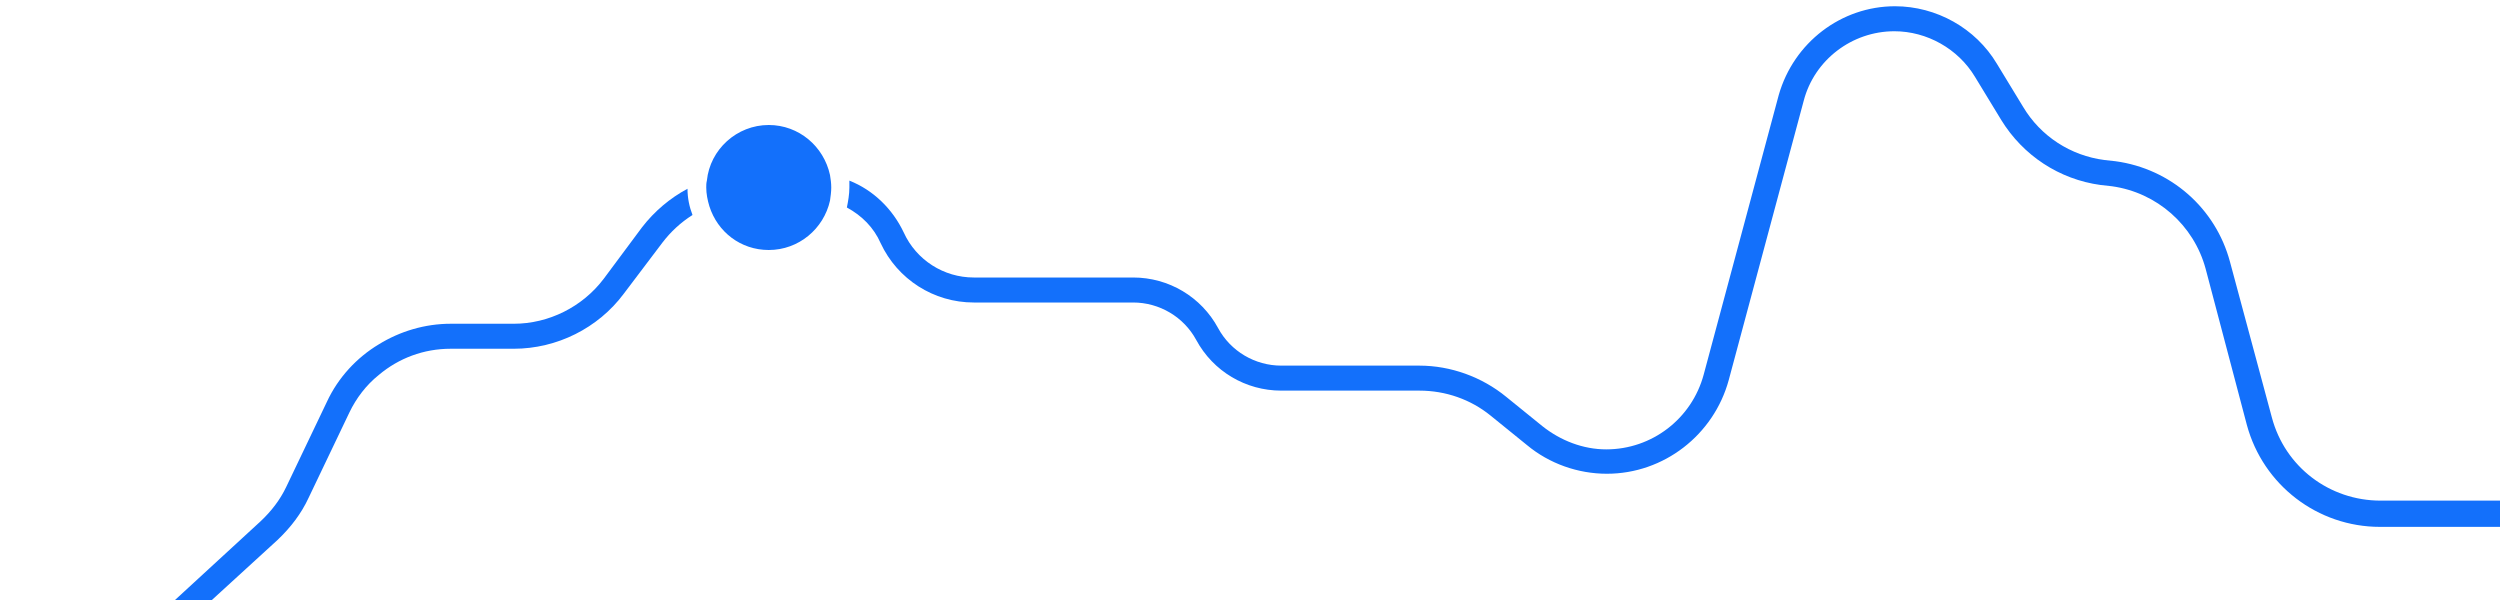
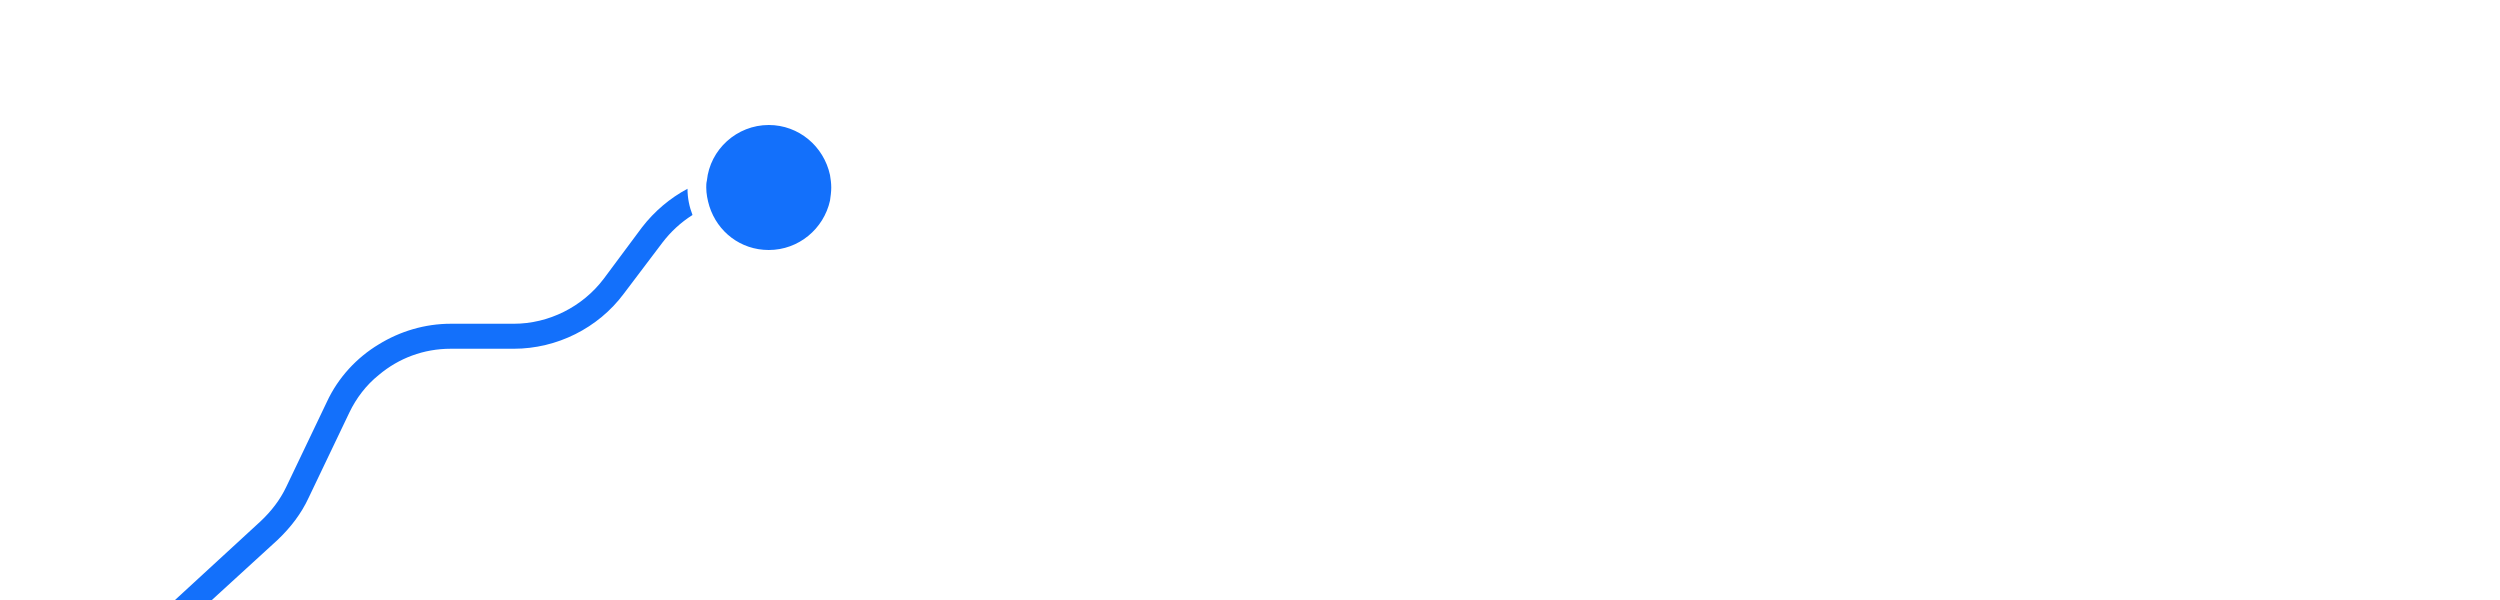
<svg xmlns="http://www.w3.org/2000/svg" enable-background="new 0 0 400 96" viewBox="0 0 400 96">
  <g fill="#1370fb">
    <path d="m110.8 34.4c-1.9 1.2-3.5 2.7-4.8 4.4l-6.2 8.2c-4.1 5.5-10.7 8.8-17.6 8.8h-10.1c-4.3 0-8.3 1.5-11.5 4.2-2 1.6-3.6 3.7-4.7 6l-6.5 13.6c-1.2 2.6-2.9 4.8-5 6.8l-10.5 9.6h-5.9l13.7-12.6c1.7-1.6 3.1-3.4 4.1-5.5l6.5-13.6c1.8-3.9 4.8-7.1 8.3-9.2 3.4-2.1 7.4-3.3 11.5-3.3h10.1c5.6 0 11-2.7 14.4-7.2l6.1-8.2c2-2.6 4.5-4.7 7.3-6.2 0 1.5.3 2.9.8 4.2z" />
-     <path d="m400 80.3v4h-19.2c-10 0-18.7-6.7-21.3-16.3l-6.6-25c-1.9-7-7.8-12.2-15-13.2l-1.8-.2c-6.6-.9-12.4-4.7-15.9-10.4l-4.2-6.9c-2.7-4.5-7.7-7.3-12.9-7.3-6.8 0-12.8 4.6-14.5 11.1l-12 44.7c-2.4 8.8-10.4 15-19.5 15-4.6 0-9.2-1.6-12.8-4.6l-5.8-4.7c-3.2-2.6-7.2-4-11.4-4h-22.1c-5.7 0-10.9-3.1-13.6-8.1-2-3.7-5.9-6-10.1-6h-25.5c-6.4 0-12.2-3.7-14.9-9.5-1.1-2.5-3-4.4-5.4-5.7.2-1 .4-2.1.4-3.2 0-.4 0-.7 0-1.1 3.8 1.5 6.9 4.5 8.7 8.3 2 4.4 6.4 7.2 11.2 7.2h25.5c5.7 0 10.9 3.1 13.6 8.1 2 3.7 5.9 6 10.1 6h22.1c5 0 10 1.8 13.9 5l5.8 4.7c2.9 2.3 6.5 3.7 10.2 3.7 7.3 0 13.7-4.9 15.6-12l12-44.7c2.4-8.4 10-14.2 18.6-14.2 6.6 0 12.9 3.5 16.3 9.2l4.2 6.9c2.8 4.7 7.6 7.8 13 8.5l1.8.2c8.8 1.2 16 7.5 18.3 16.1l6.7 24.9c2.1 7.9 9.2 13.3 17.4 13.3h19.1z" />
    <path d="m133 30c0 .7-.1 1.4-.2 2.1-1 4.5-5 7.9-9.8 7.9-4.5 0-8.2-2.9-9.5-7-.3-1-.5-2-.5-3 0-.4 0-.7.1-1.1.5-5 4.8-8.9 9.9-8.9 4.8 0 8.8 3.4 9.8 8 .1.6.2 1.3.2 2z" />
  </g>
</svg>